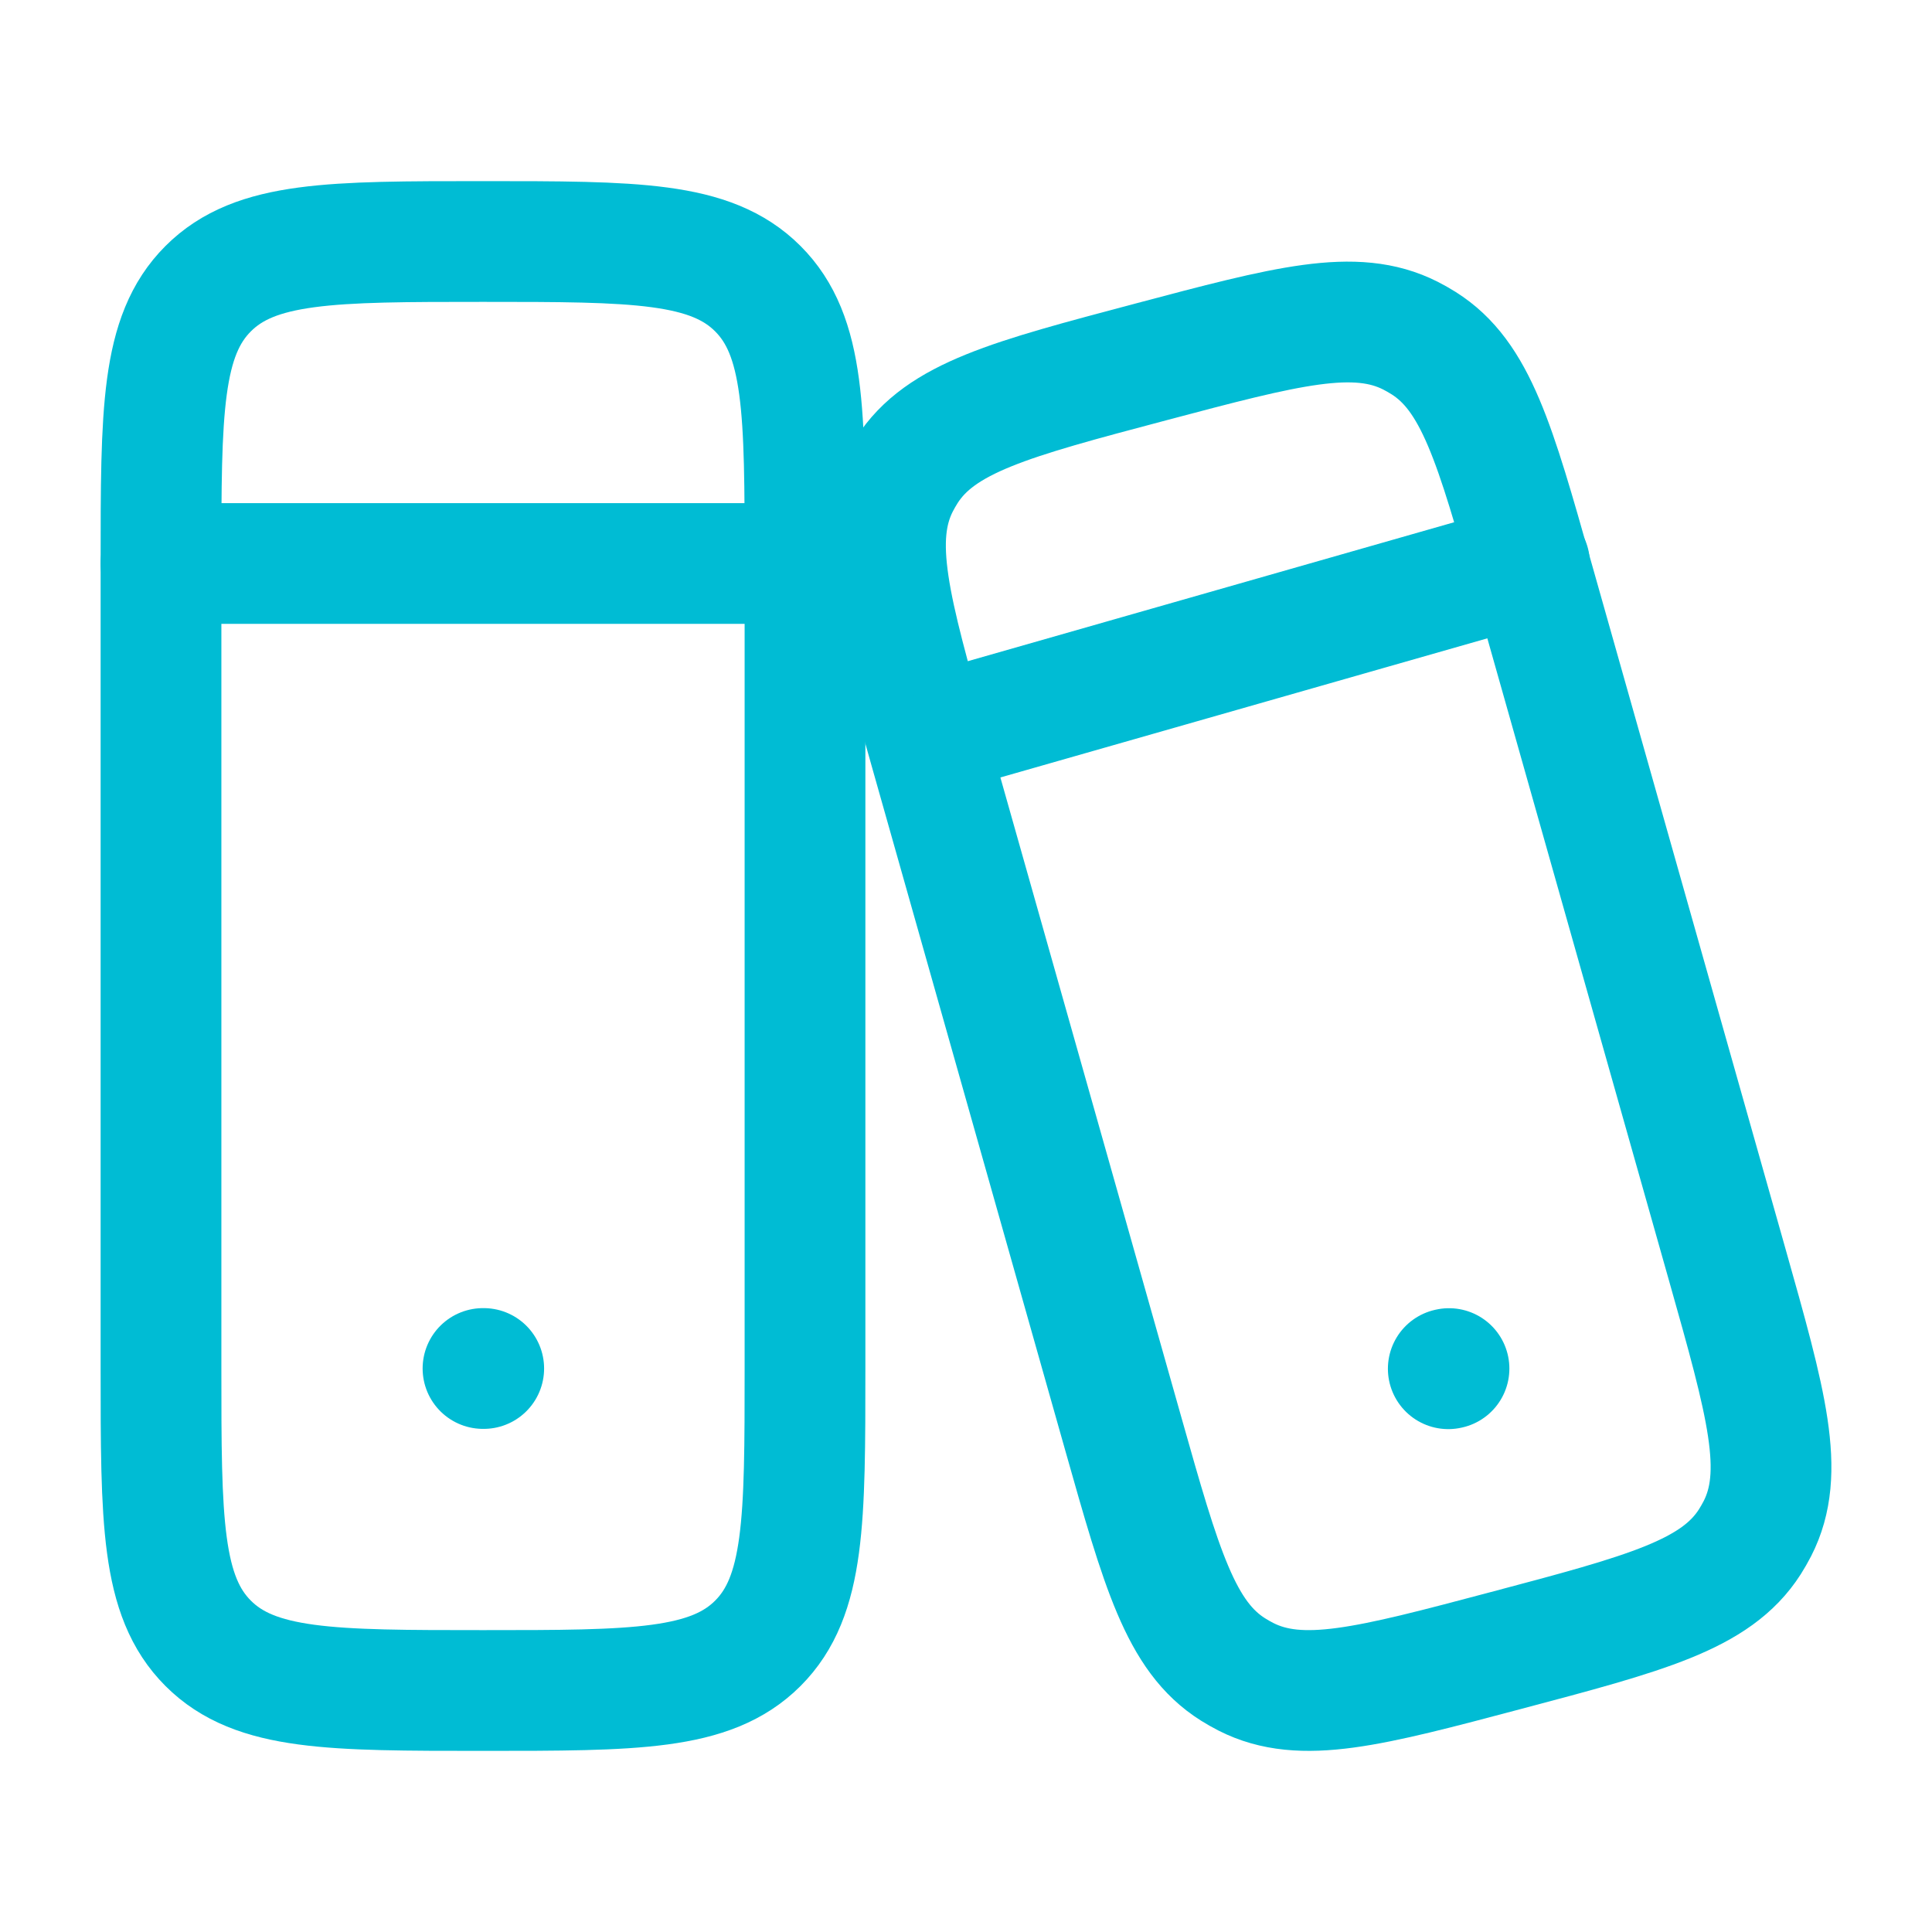
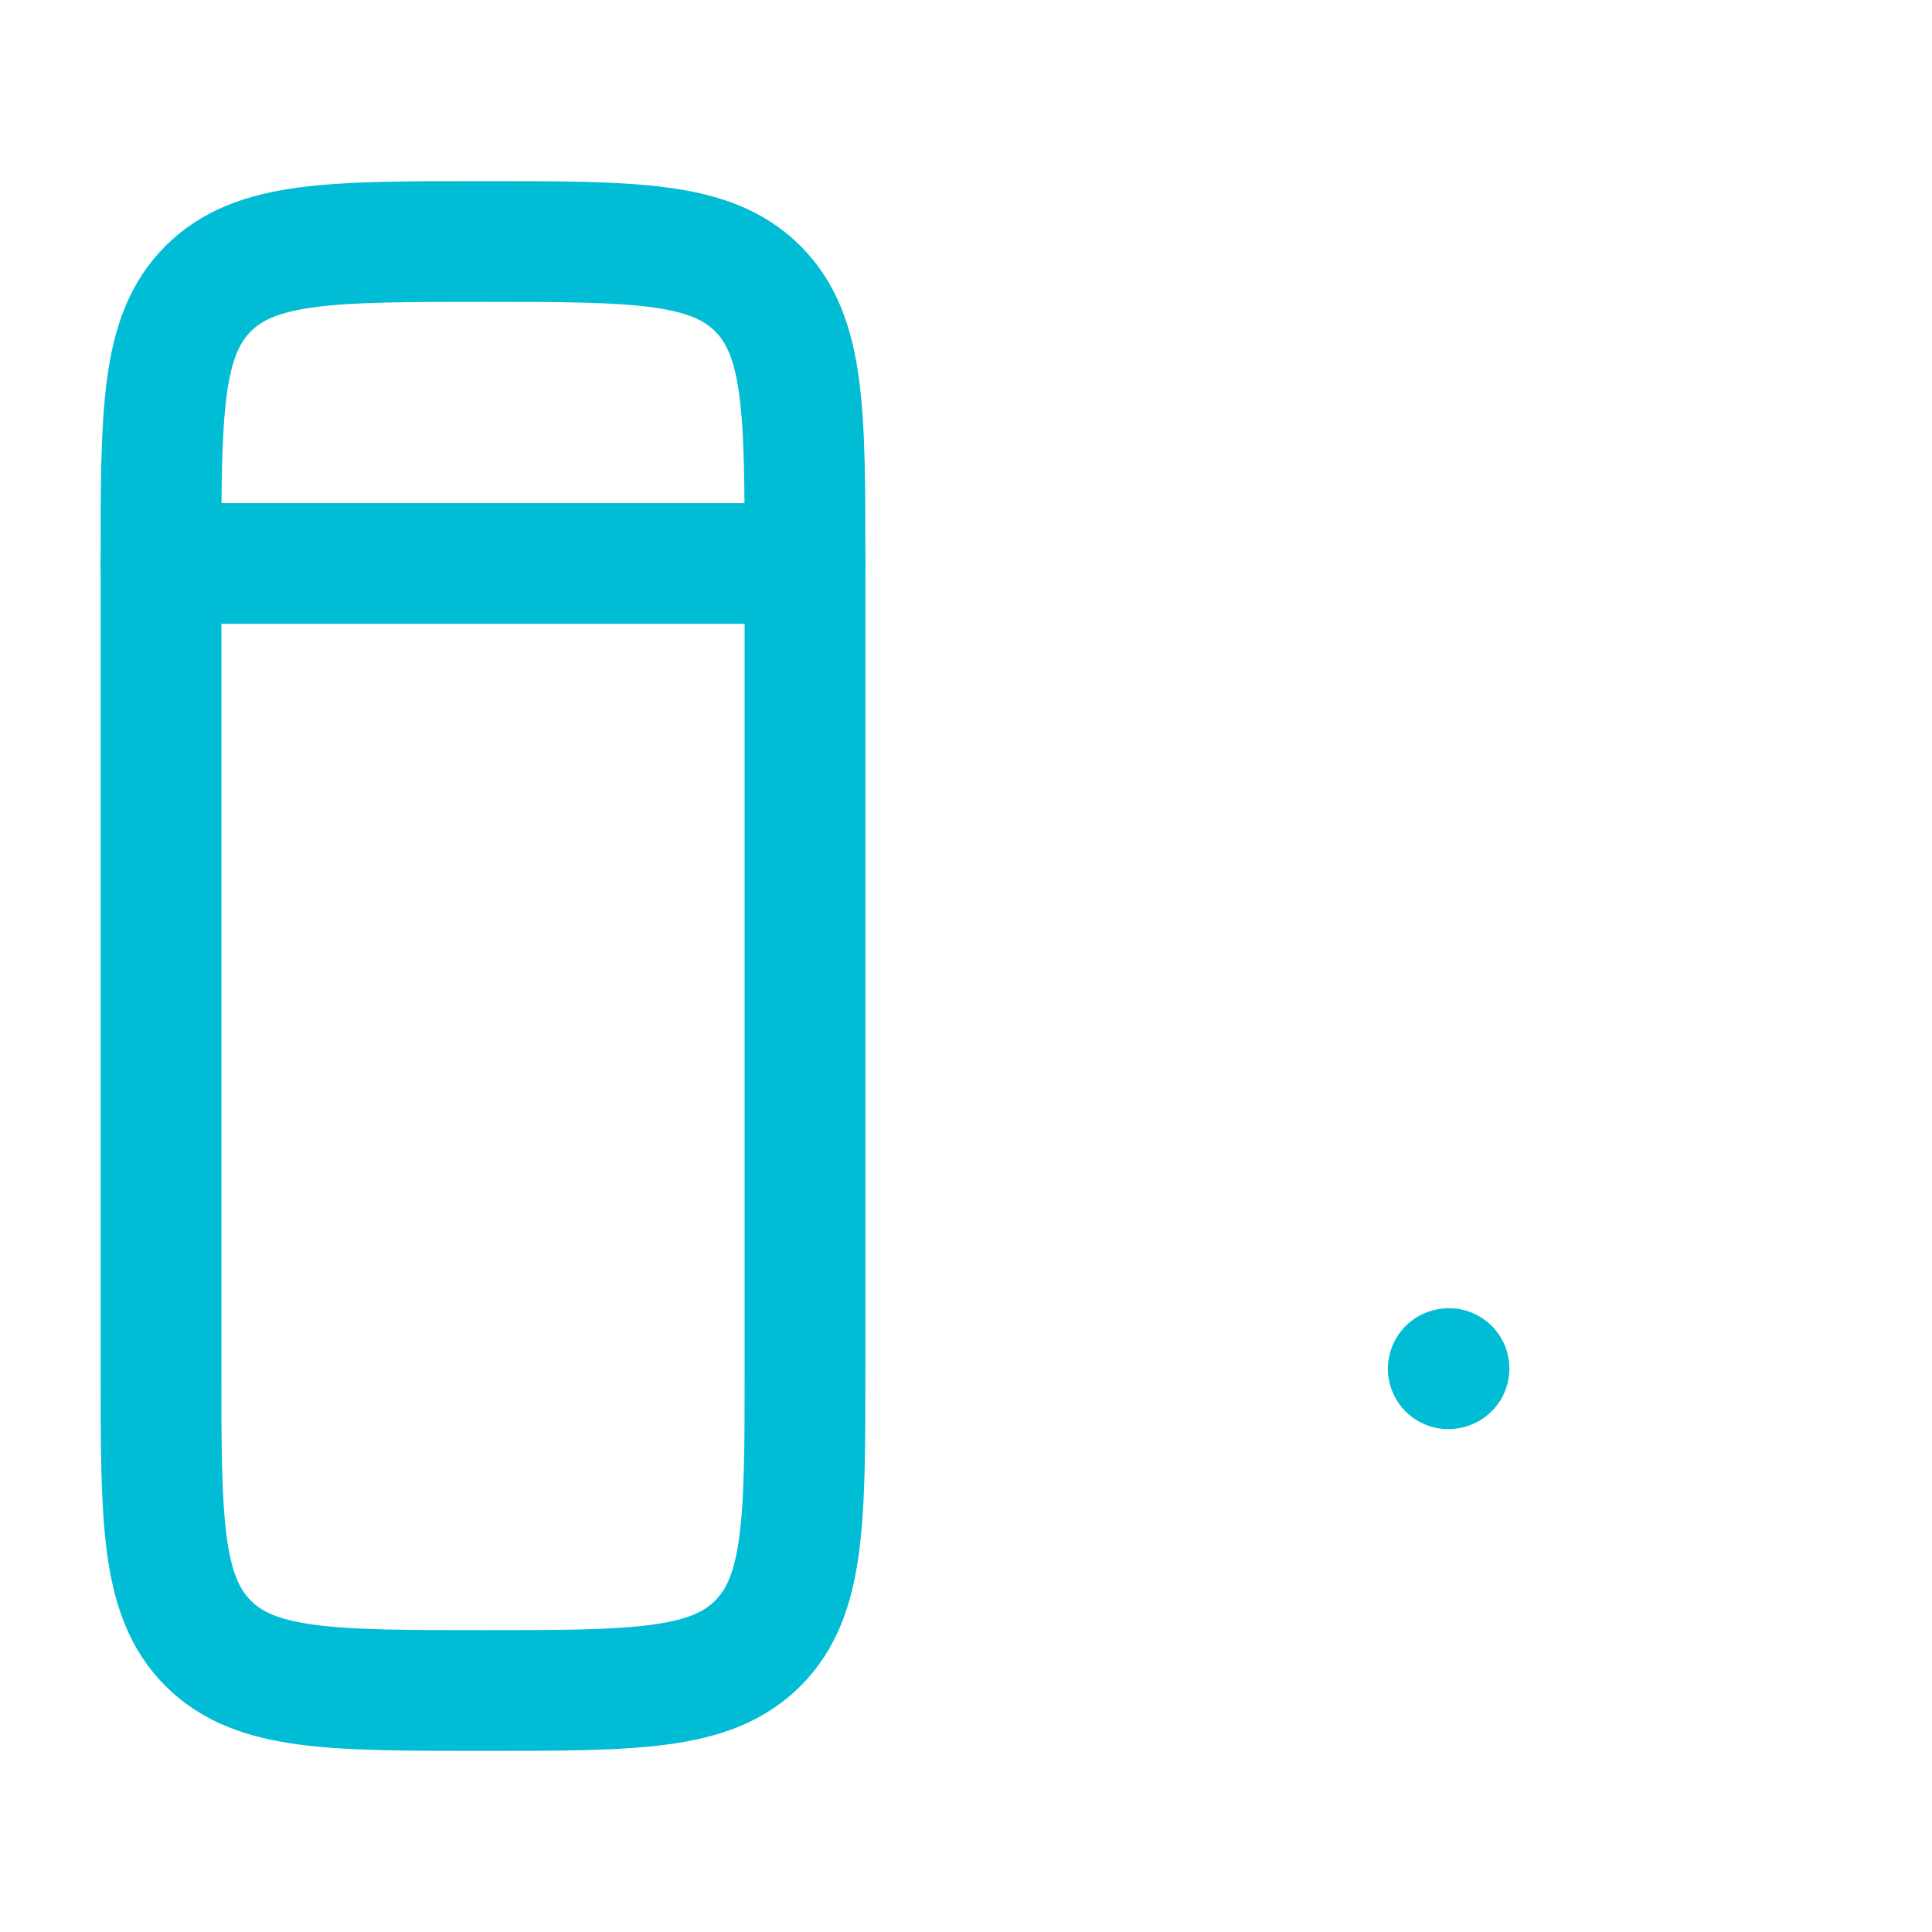
<svg xmlns="http://www.w3.org/2000/svg" viewBox="0 0 24 24" width="48" height="48" color="#00bcd4" fill="none">
  <path d="M10 17V7C10 5.114 10 4.172 9.414 3.586C8.828 3 7.886 3 6 3C4.114 3 3.172 3 2.586 3.586C2 4.172 2 5.114 2 7L2 17C2 18.886 2 19.828 2.586 20.414C3.172 21 4.114 21 6 21C7.886 21 8.828 21 9.414 20.414C10 19.828 10 18.886 10 17Z" stroke="#00bcd4" stroke-width="1.5" stroke-linecap="round" stroke-linejoin="round" />
-   <path d="M21.456 15.709L19.047 7.192C18.572 5.512 18.334 4.671 17.684 4.262C17.631 4.229 17.577 4.198 17.522 4.17C16.836 3.822 15.988 4.047 14.292 4.497C12.553 4.958 11.684 5.188 11.263 5.847C11.229 5.901 11.198 5.955 11.169 6.011C10.813 6.707 11.057 7.568 11.544 9.291L13.953 17.808C14.428 19.488 14.666 20.329 15.316 20.738C15.369 20.771 15.423 20.802 15.478 20.83C16.164 21.178 17.012 20.953 18.708 20.503C20.447 20.042 21.316 19.812 21.737 19.153C21.771 19.099 21.802 19.045 21.831 18.989C22.187 18.293 21.943 17.432 21.456 15.709Z" stroke="#00bcd4" stroke-width="1.5" stroke-linecap="round" stroke-linejoin="round" />
-   <path d="M6 17H6.009" stroke="#00bcd4" stroke-width="1.5" stroke-linecap="round" stroke-linejoin="round" />
  <path d="M2 7H10" stroke="#00bcd4" stroke-width="1.5" stroke-linecap="round" stroke-linejoin="round" />
  <path d="M17.991 17.003L18 17.001" stroke="#00bcd4" stroke-width="1.5" stroke-linecap="round" stroke-linejoin="round" />
-   <path d="M12 9L19 7" stroke="#00bcd4" stroke-width="1.5" stroke-linecap="round" stroke-linejoin="round" />
</svg>